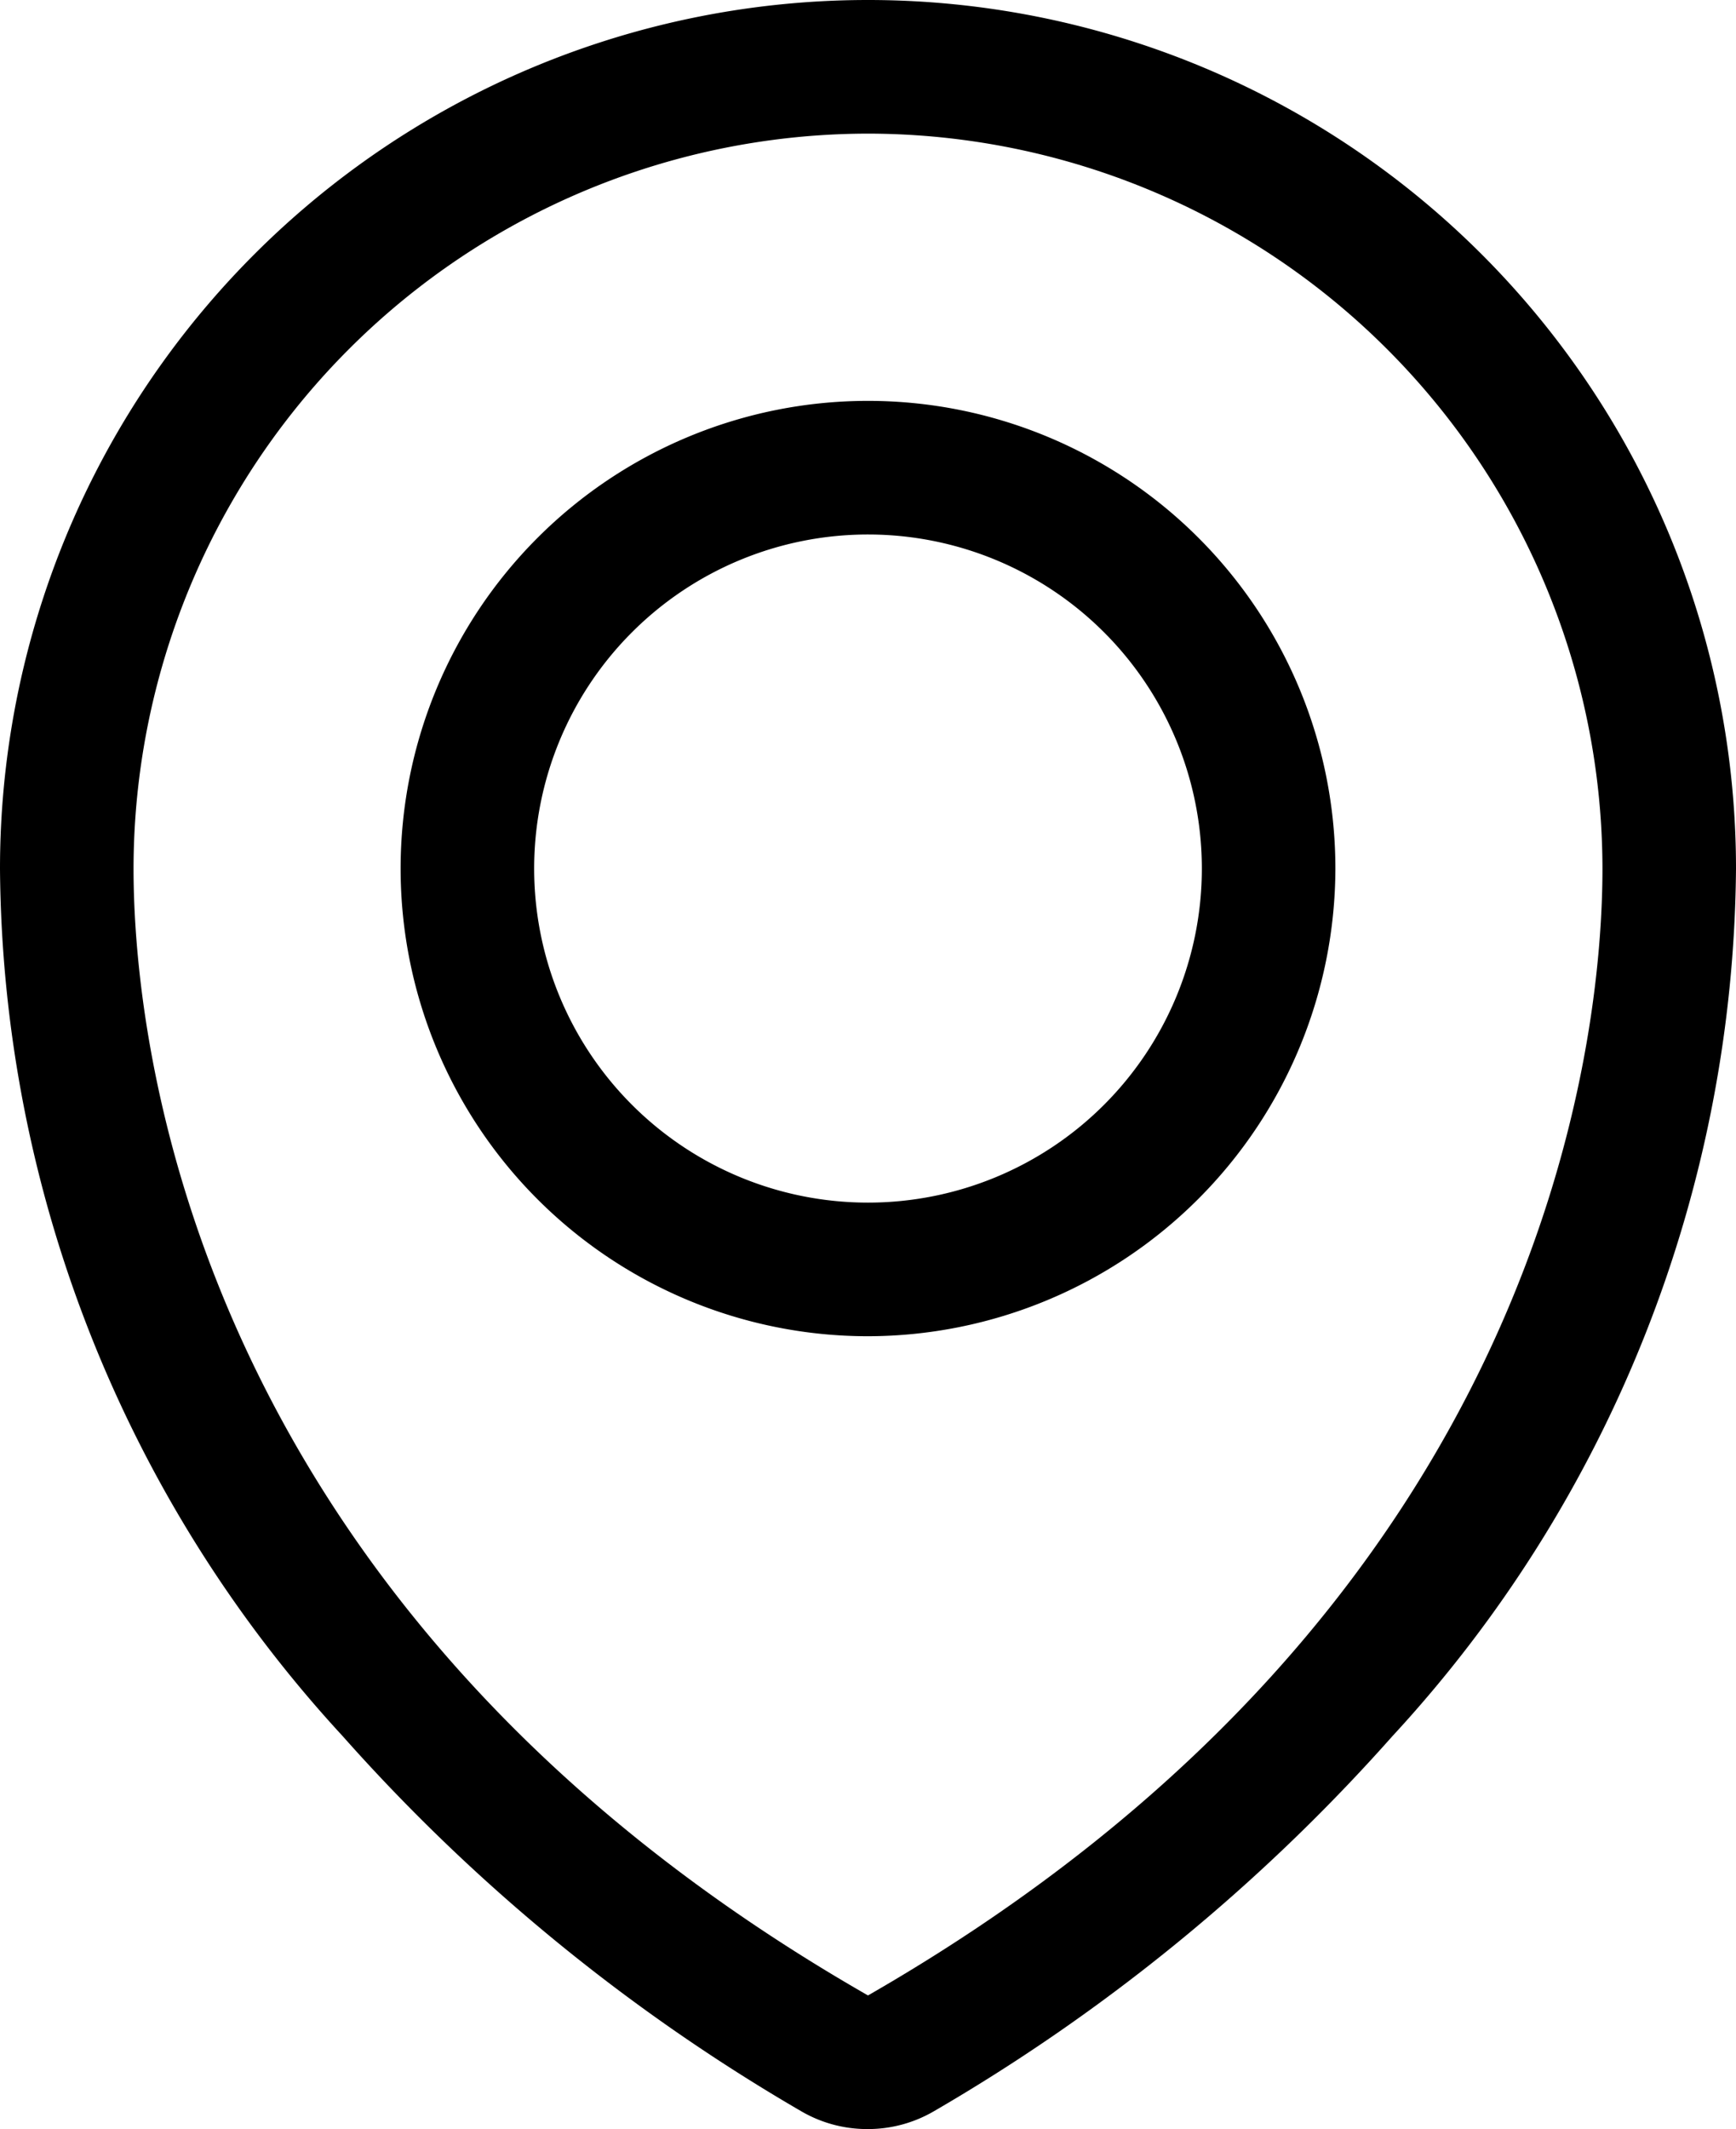
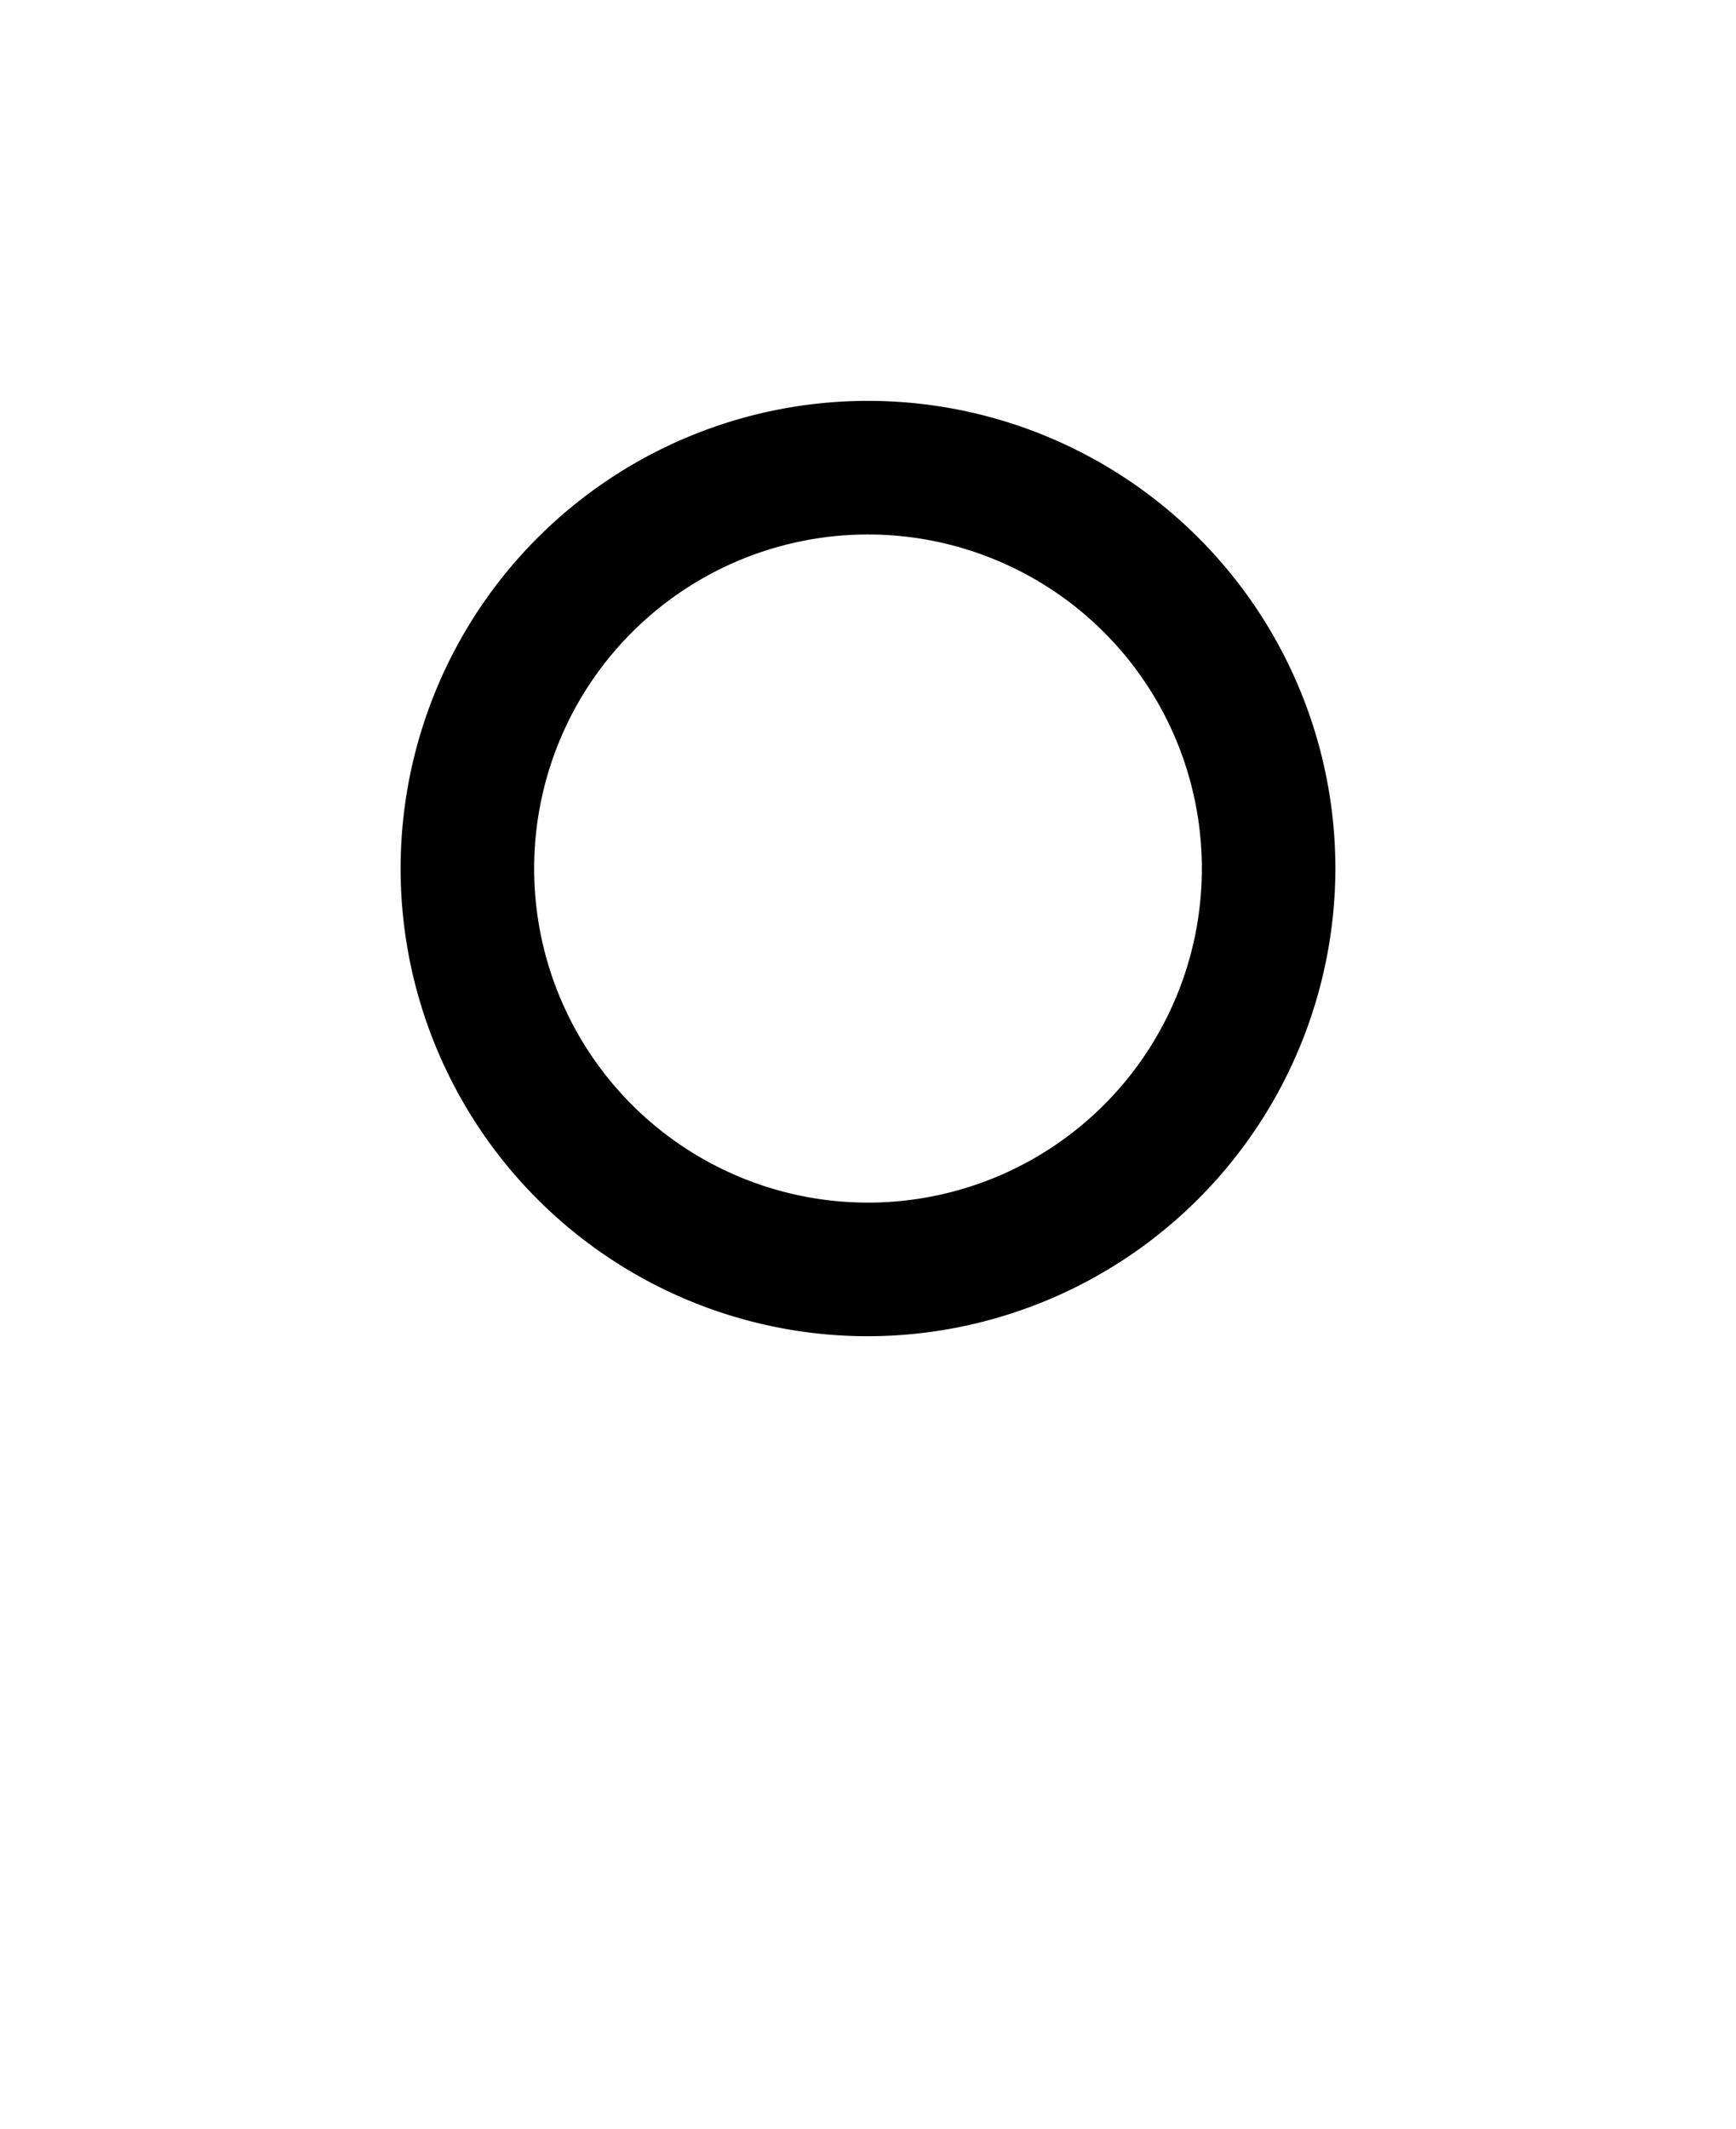
<svg xmlns="http://www.w3.org/2000/svg" viewBox="0 0 19.5 23.9">
  <title>pin</title>
  <g id="f40afa4f-f459-471c-b5d7-5aba61a46372" data-name="Ebene 2">
    <g id="bcaec207-71a3-4d84-97fd-45ebddbdda1c" data-name="Layer 1">
      <path d="M9.75,15A5.25,5.25,0,1,1,15,9.75,5.26,5.26,0,0,1,9.75,15Zm0-9A3.75,3.75,0,1,0,13.5,9.75,3.75,3.75,0,0,0,9.75,6Z" style="fill:#000" />
-       <path d="M9.75,23.9A1.47,1.47,0,0,1,9,23.7a20.94,20.94,0,0,1-5.15-4.21A14.51,14.51,0,0,1,0,9.75a9.75,9.75,0,0,1,19.5,0,14.51,14.51,0,0,1-3.86,9.74,20.94,20.94,0,0,1-5.15,4.21A1.47,1.47,0,0,1,9.75,23.9Zm0-22.4A8.26,8.26,0,0,0,1.5,9.75c0,1.86.6,8.27,8.25,12.65C17.41,18,18,11.61,18,9.75A8.26,8.26,0,0,0,9.75,1.5Z" style="fill:#000" />
    </g>
  </g>
</svg>